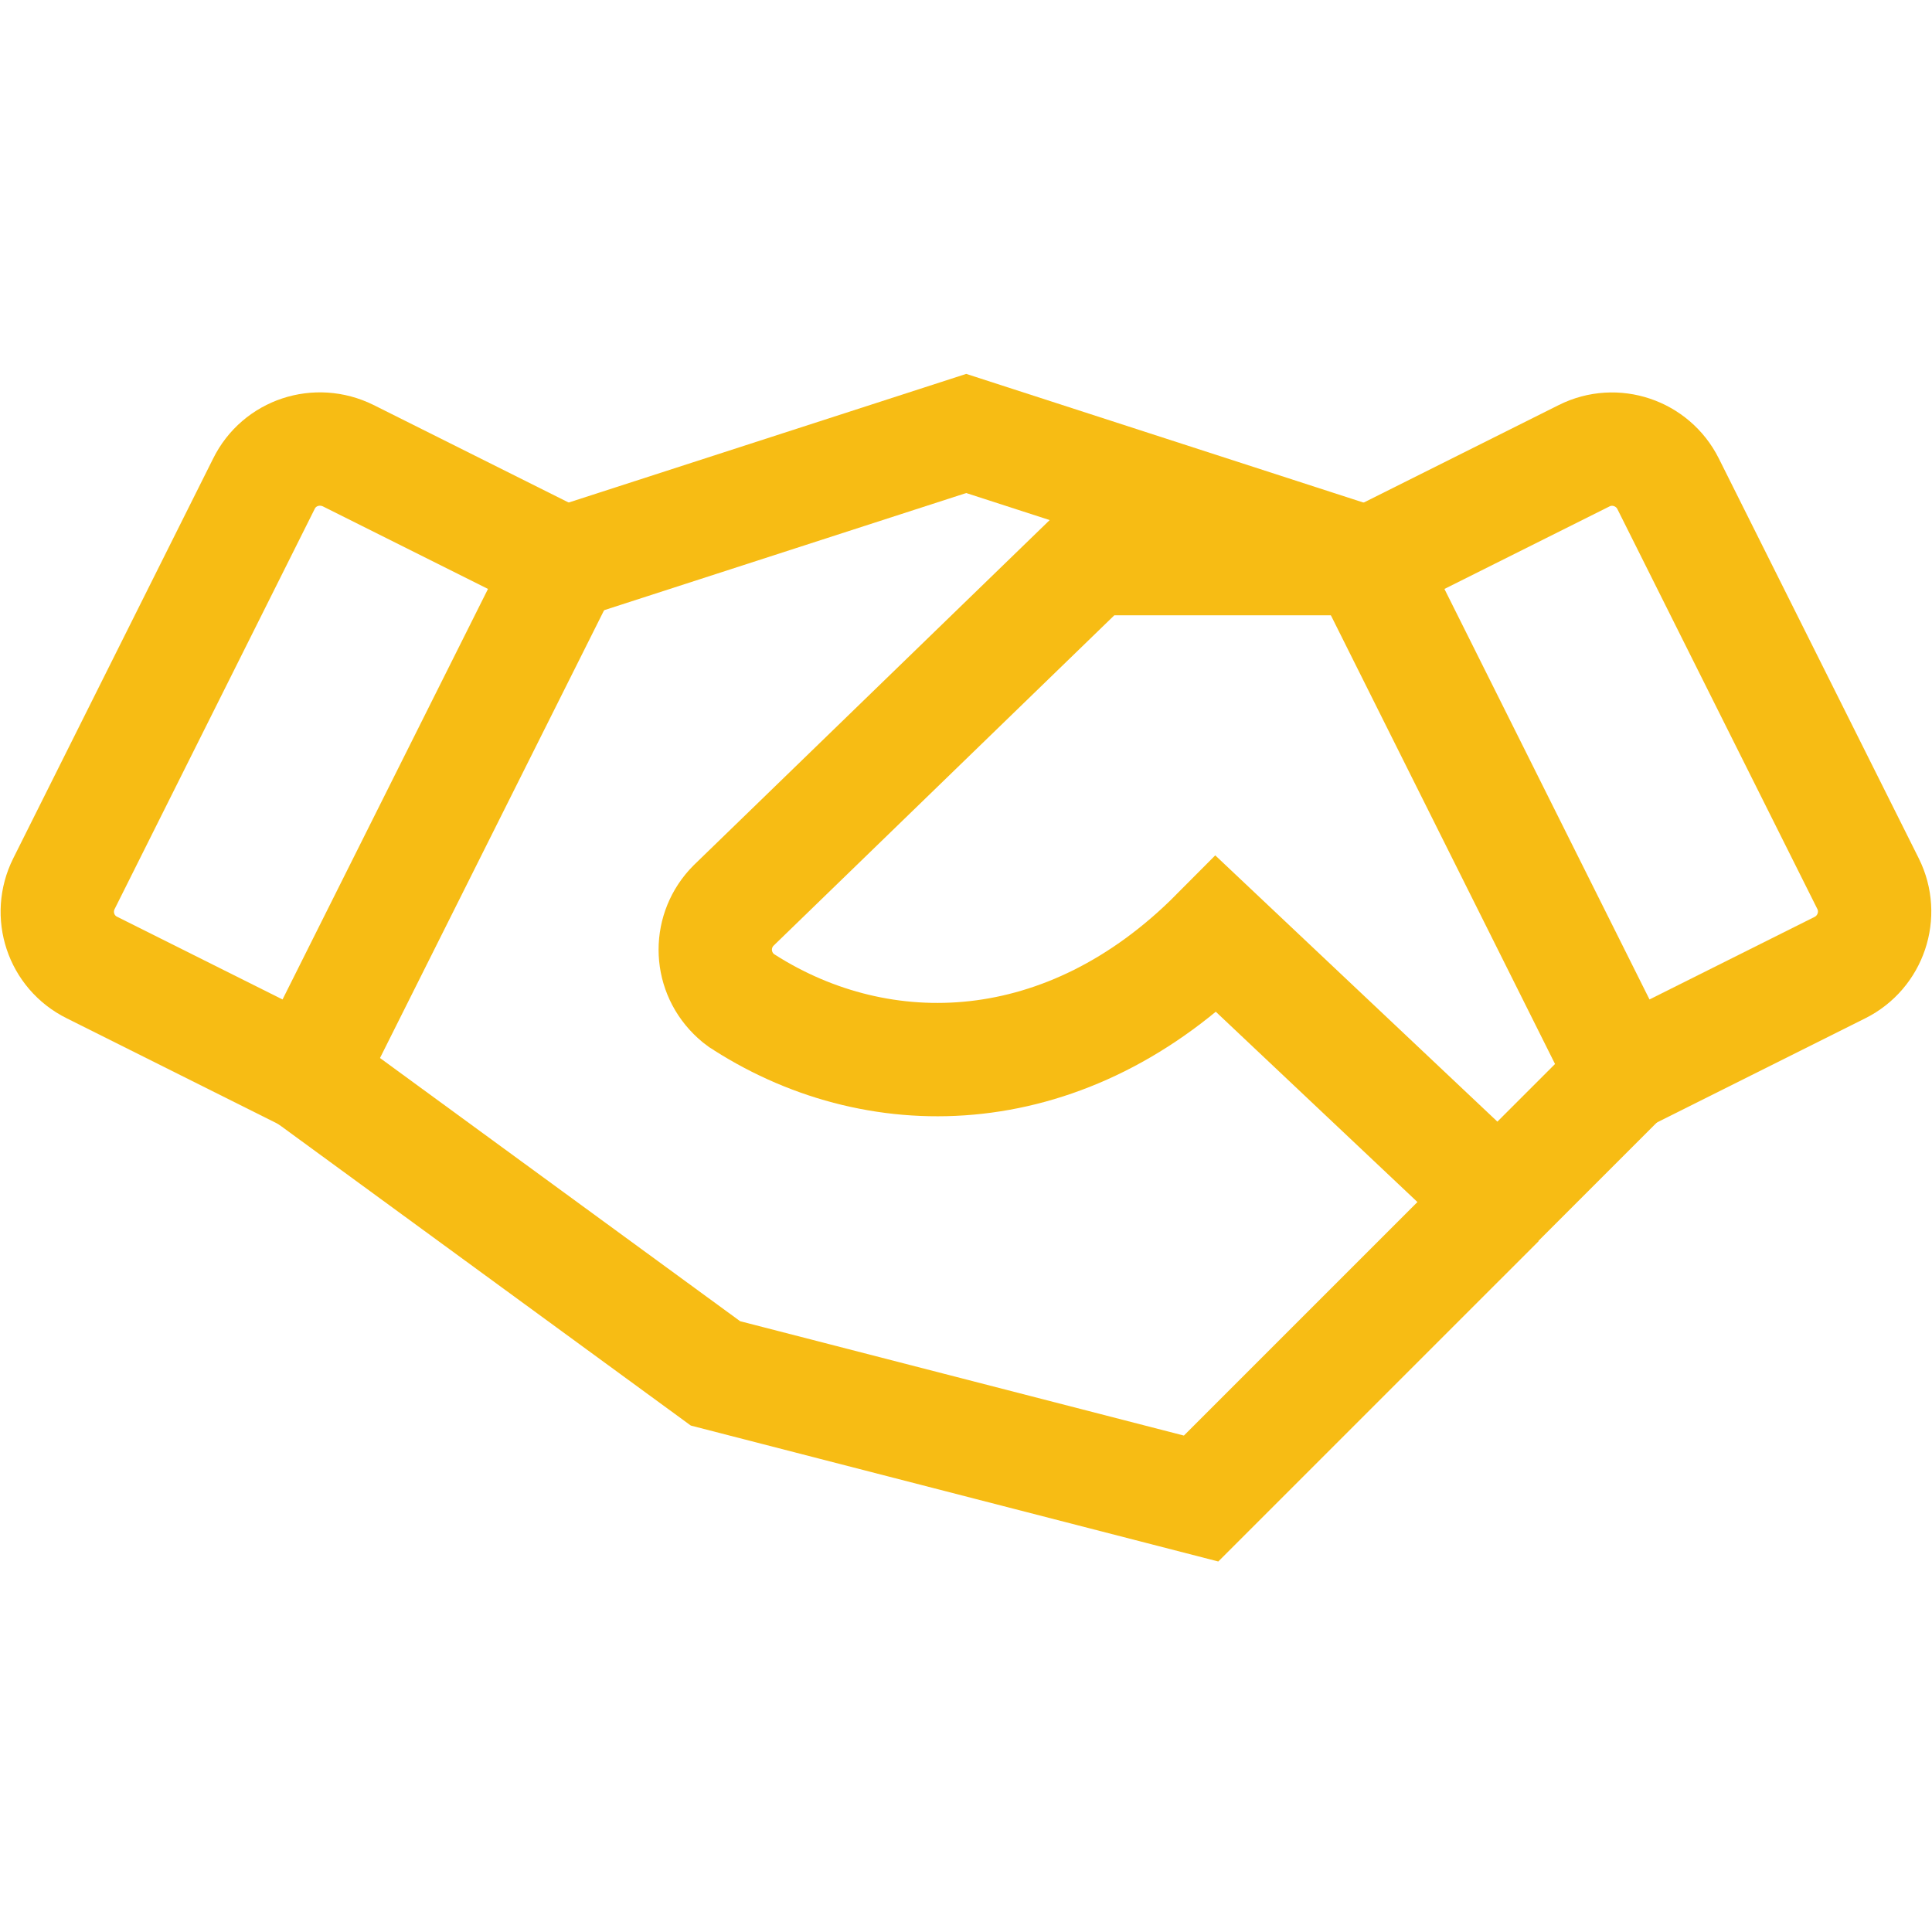
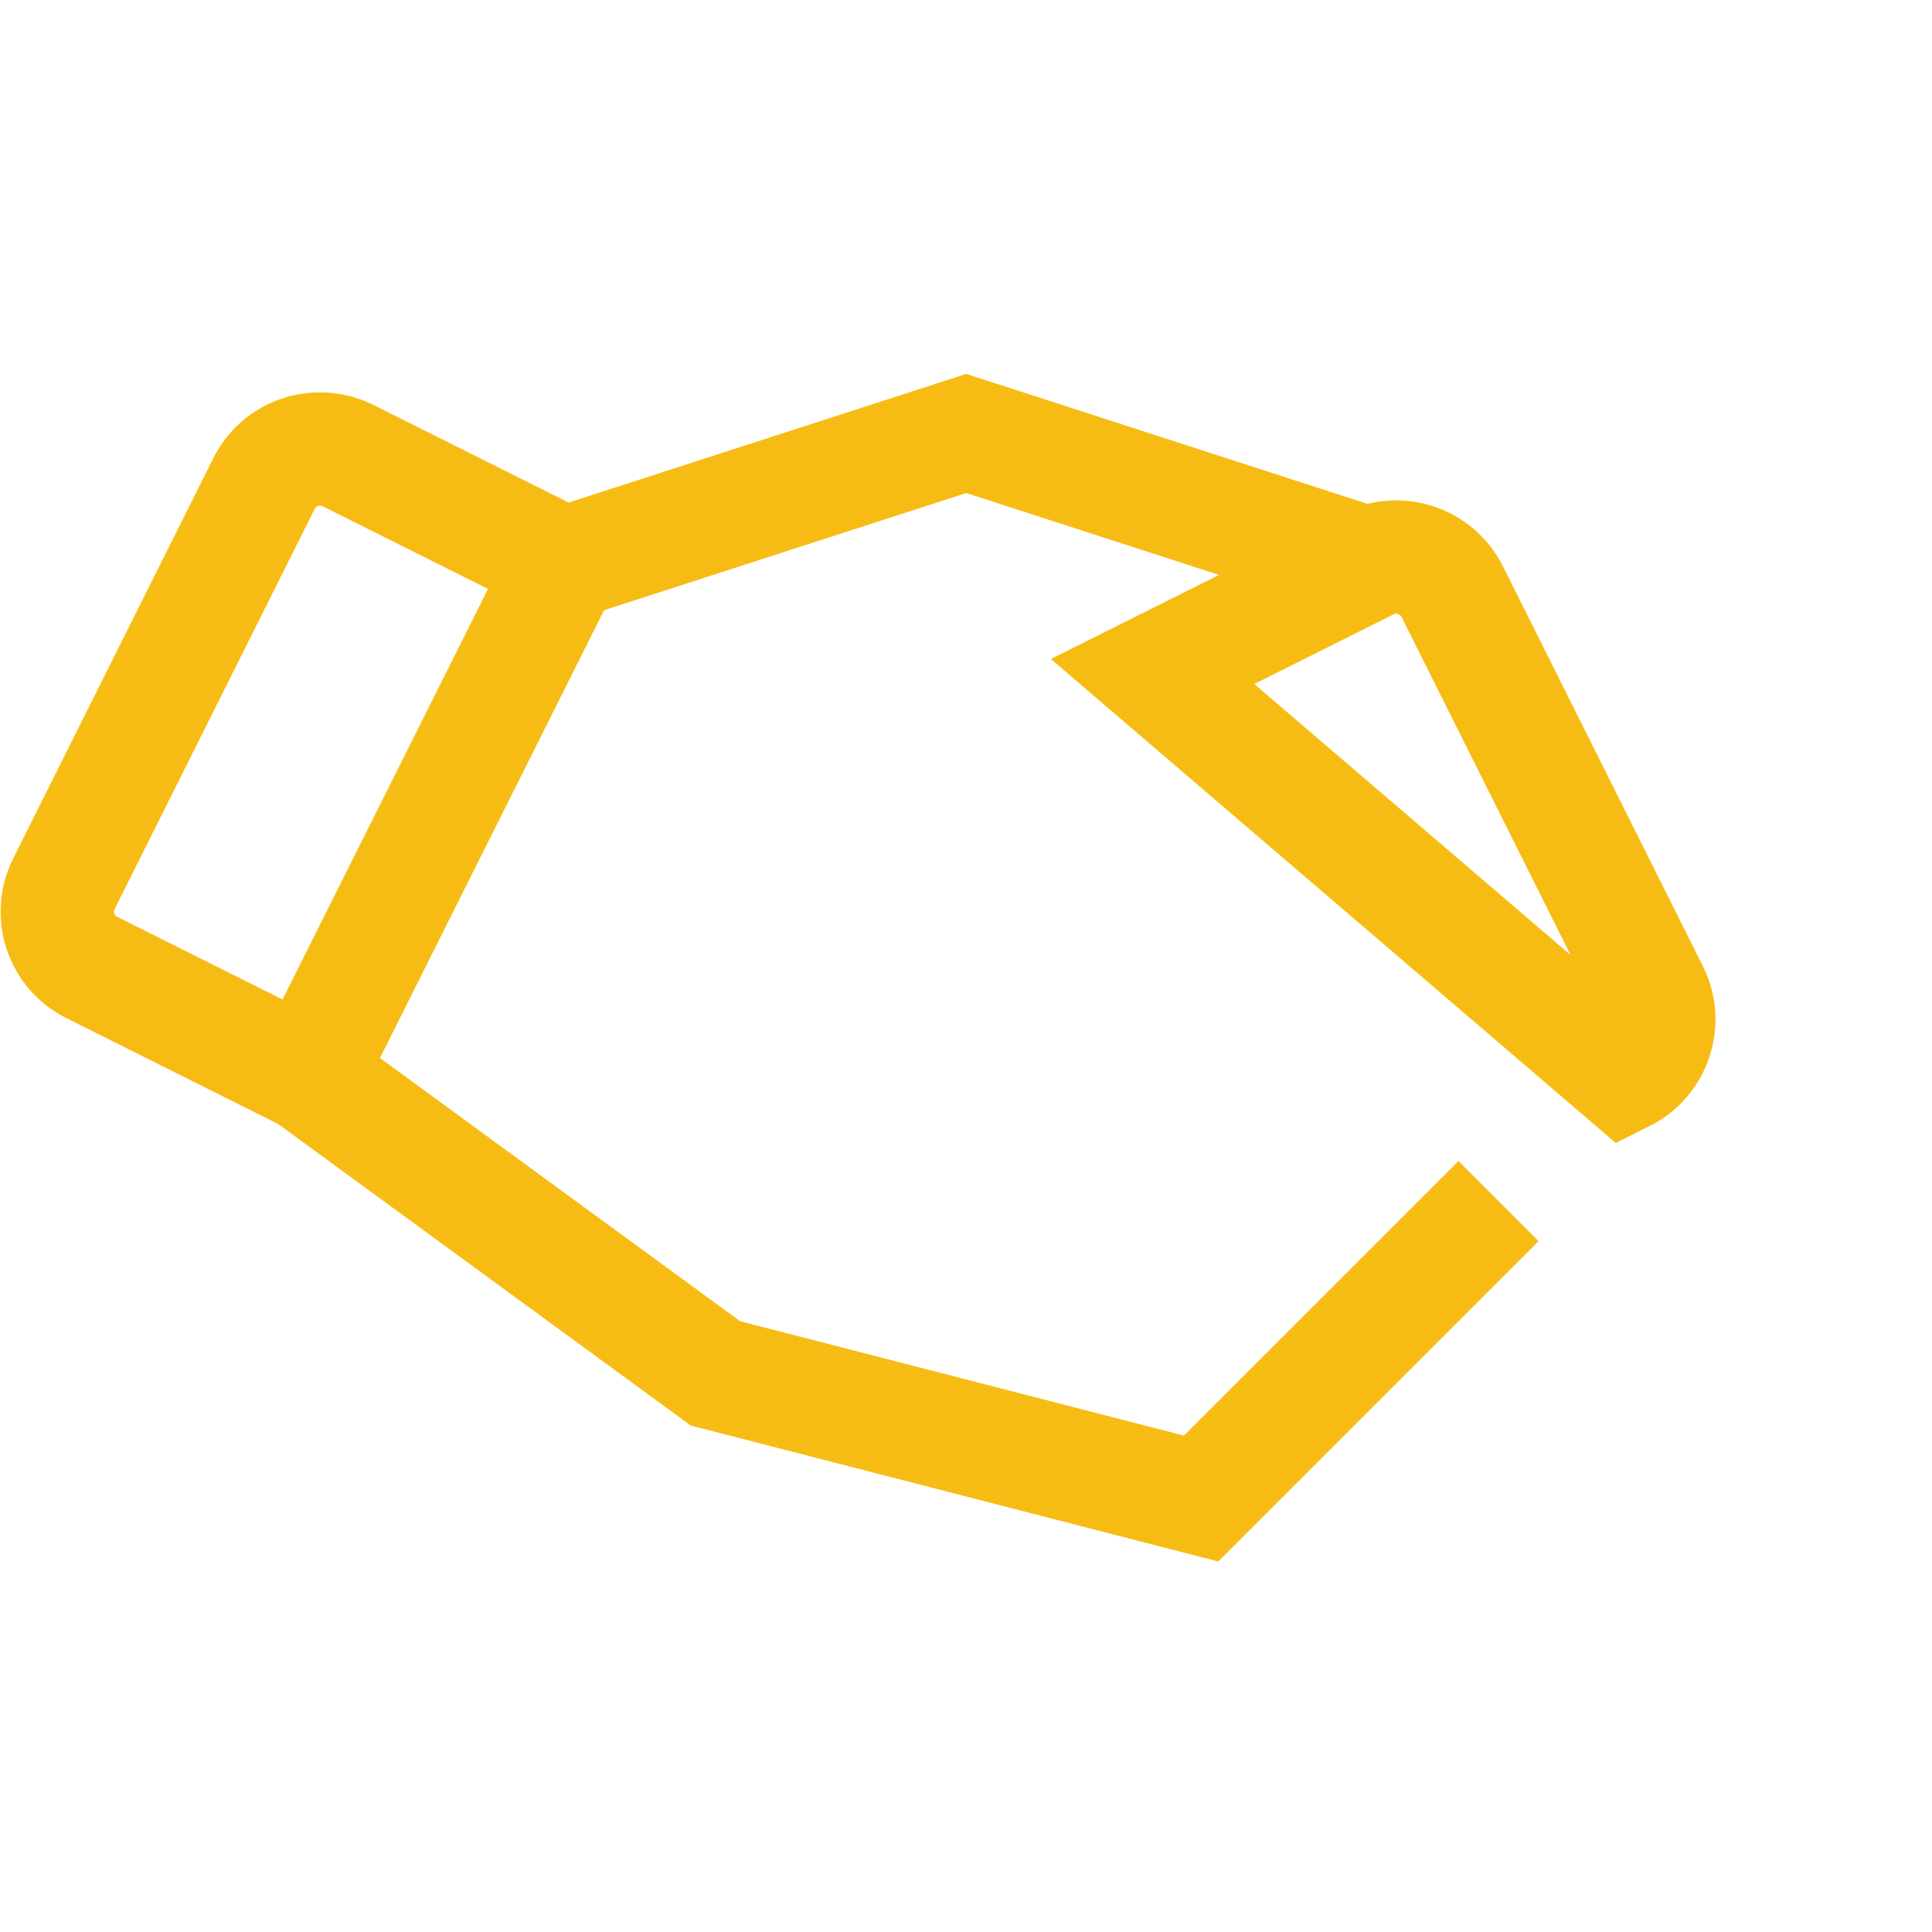
<svg xmlns="http://www.w3.org/2000/svg" version="1.1" id="Capa_1" x="0px" y="0px" viewBox="0 0 426.1 426.1" style="enable-background:new 0 0 426.1 426.1;" xml:space="preserve">
  <style type="text/css">
	.st0{fill:none;stroke:#F7BC14;stroke-width:25;}
</style>
  <g>
    <polyline class="st0" points="124.4,124.3 213.1,95.6 301.7,124.3  " />
    <path class="st0" d="M58.2,106.7l-44.1,88.2c-3.4,6.8-0.7,15.1,6.2,18.5l47.6,23.8l56.5-112.9l-47.6-23.8   C69.9,97.1,61.6,99.8,58.2,106.7C58.2,106.7,58.2,106.7,58.2,106.7z" />
-     <path class="st0" d="M358.2,237.2l47.6-23.8c6.8-3.4,9.6-11.7,6.2-18.5l-44.1-88.2c-3.4-6.8-11.7-9.6-18.5-6.2c0,0,0,0,0,0   l-47.6,23.8L358.2,237.2z" />
-     <path class="st0" d="M298.3,123.2h-57.6l-78.9,76.5c-5.4,5.4-5.4,14.1,0,19.5c0.7,0.7,1.5,1.4,2.4,1.9c30.3,19.3,71.3,18,104.1-15   l62.2,58.7l27.6-27.6" />
+     <path class="st0" d="M358.2,237.2c6.8-3.4,9.6-11.7,6.2-18.5l-44.1-88.2c-3.4-6.8-11.7-9.6-18.5-6.2c0,0,0,0,0,0   l-47.6,23.8L358.2,237.2z" />
    <polyline class="st0" points="330.5,264.9 264.9,330.5 157.8,302.9 67.9,237.2  " />
  </g>
</svg>